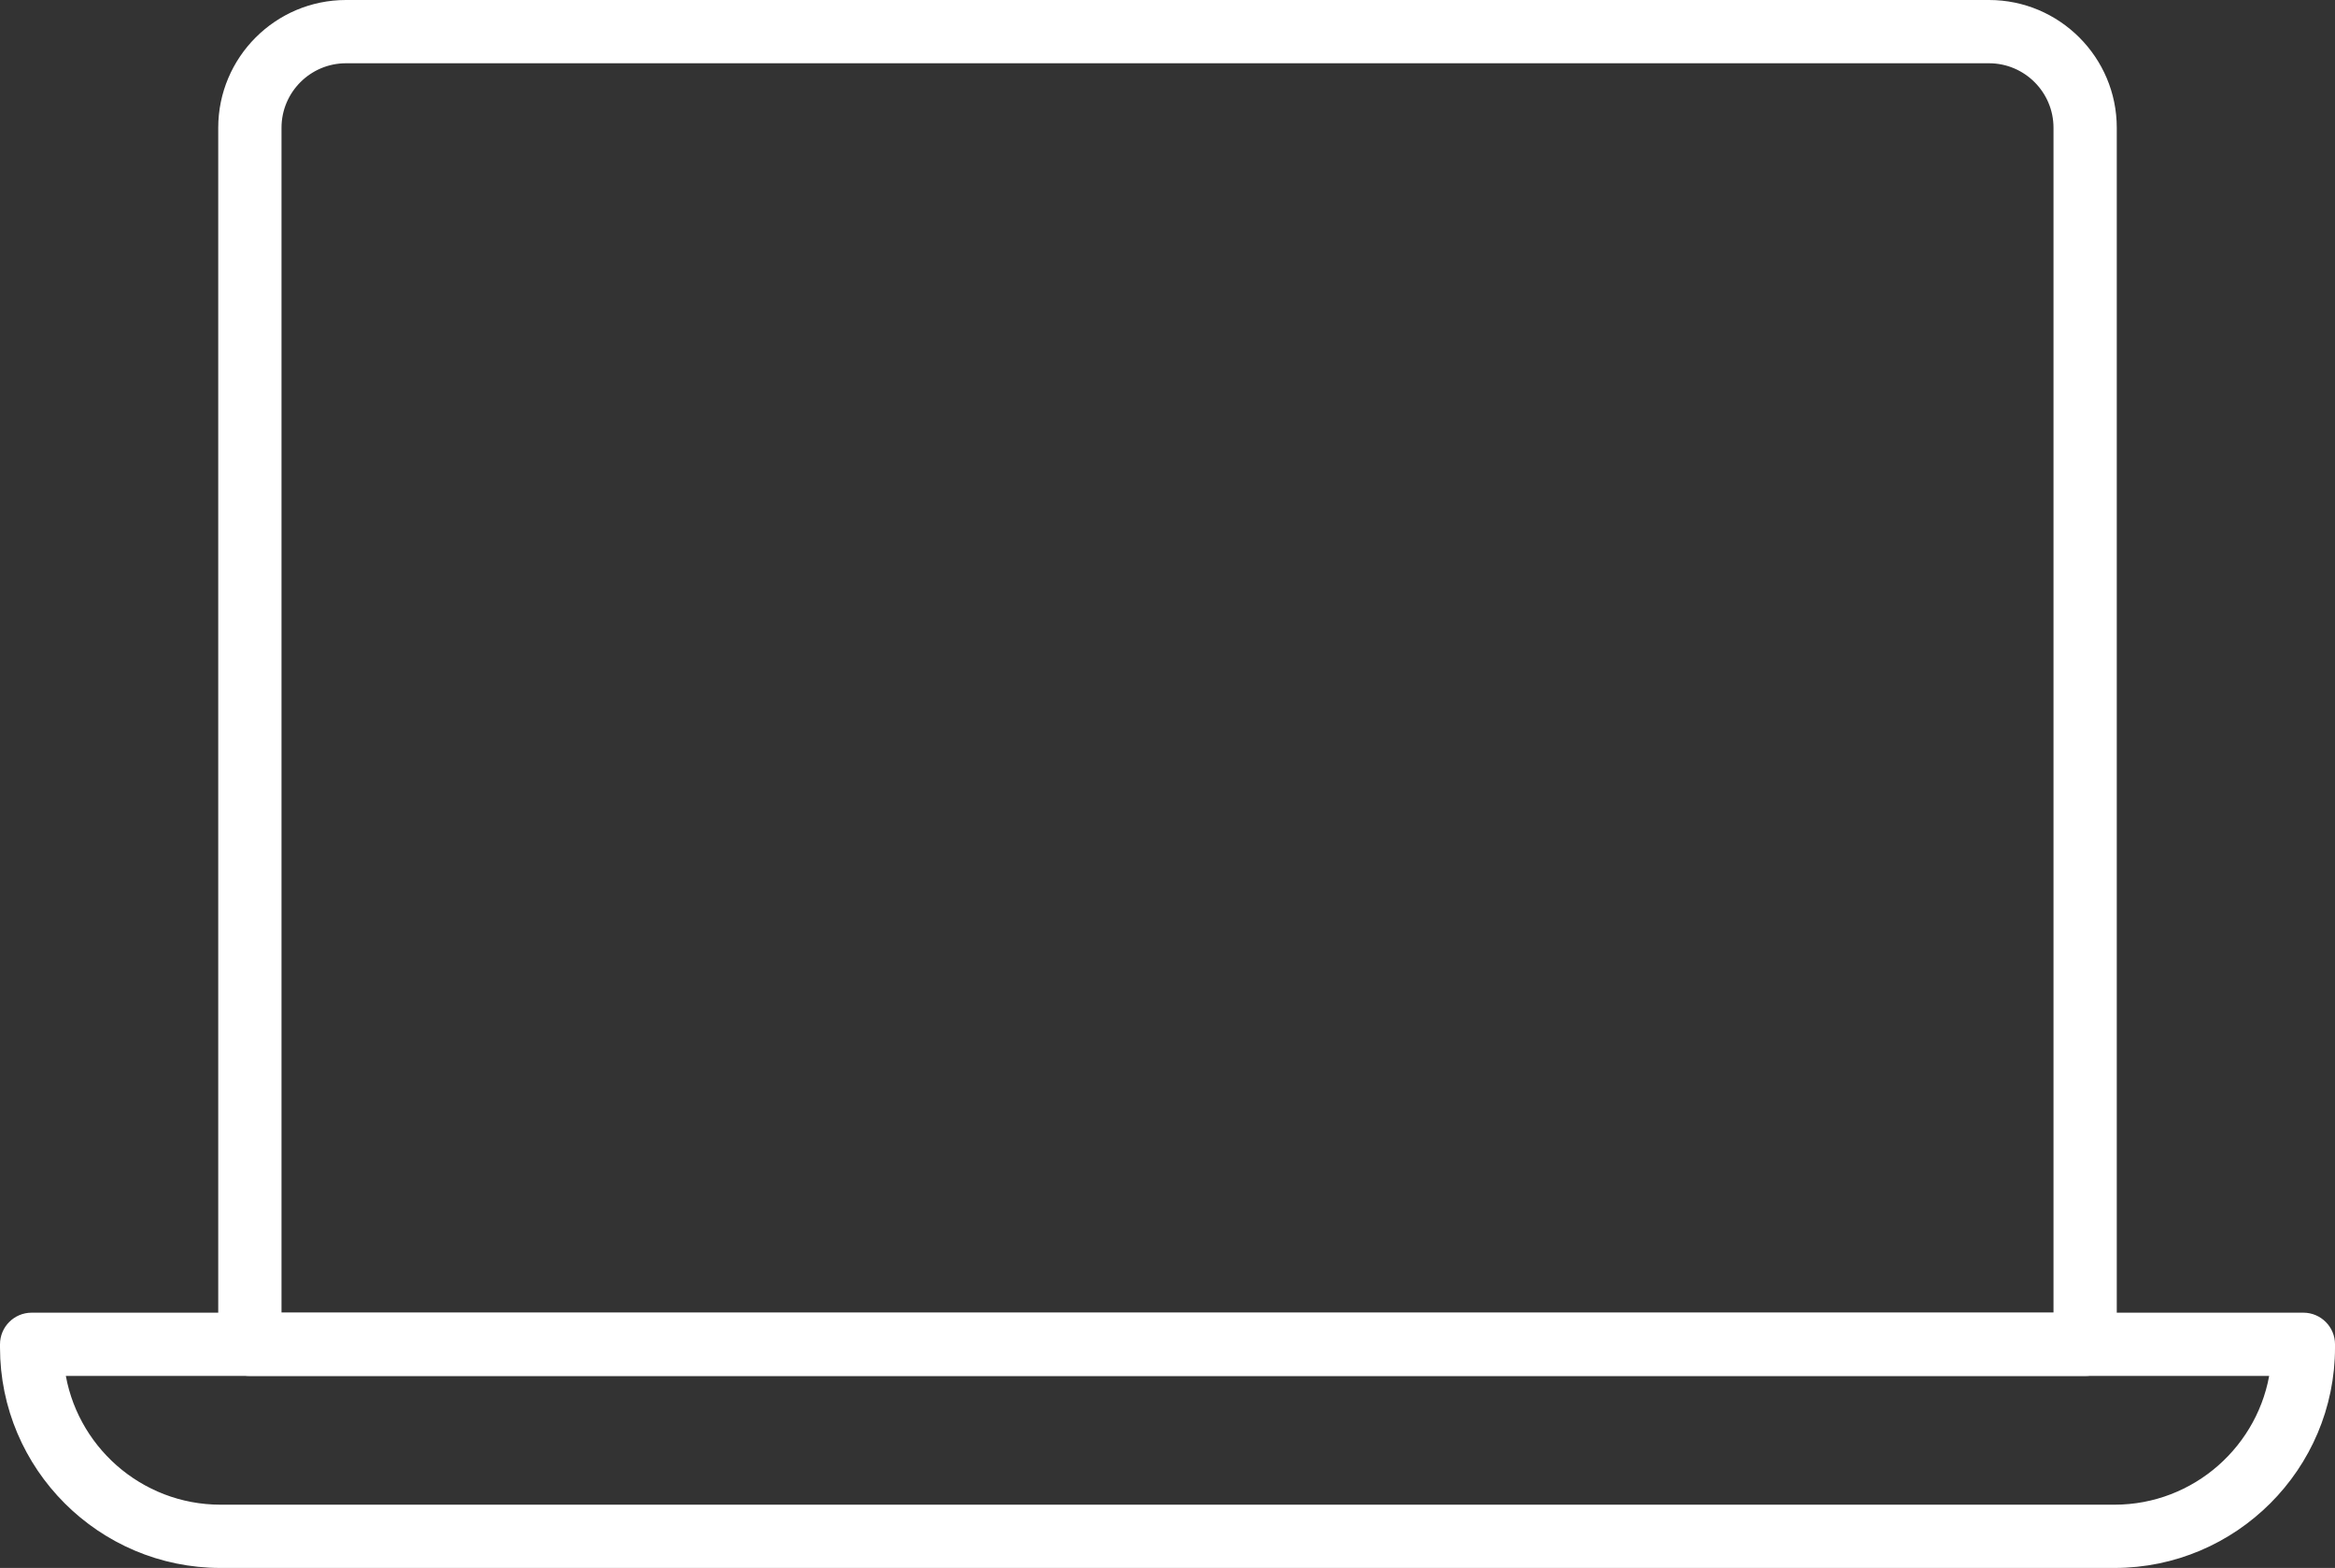
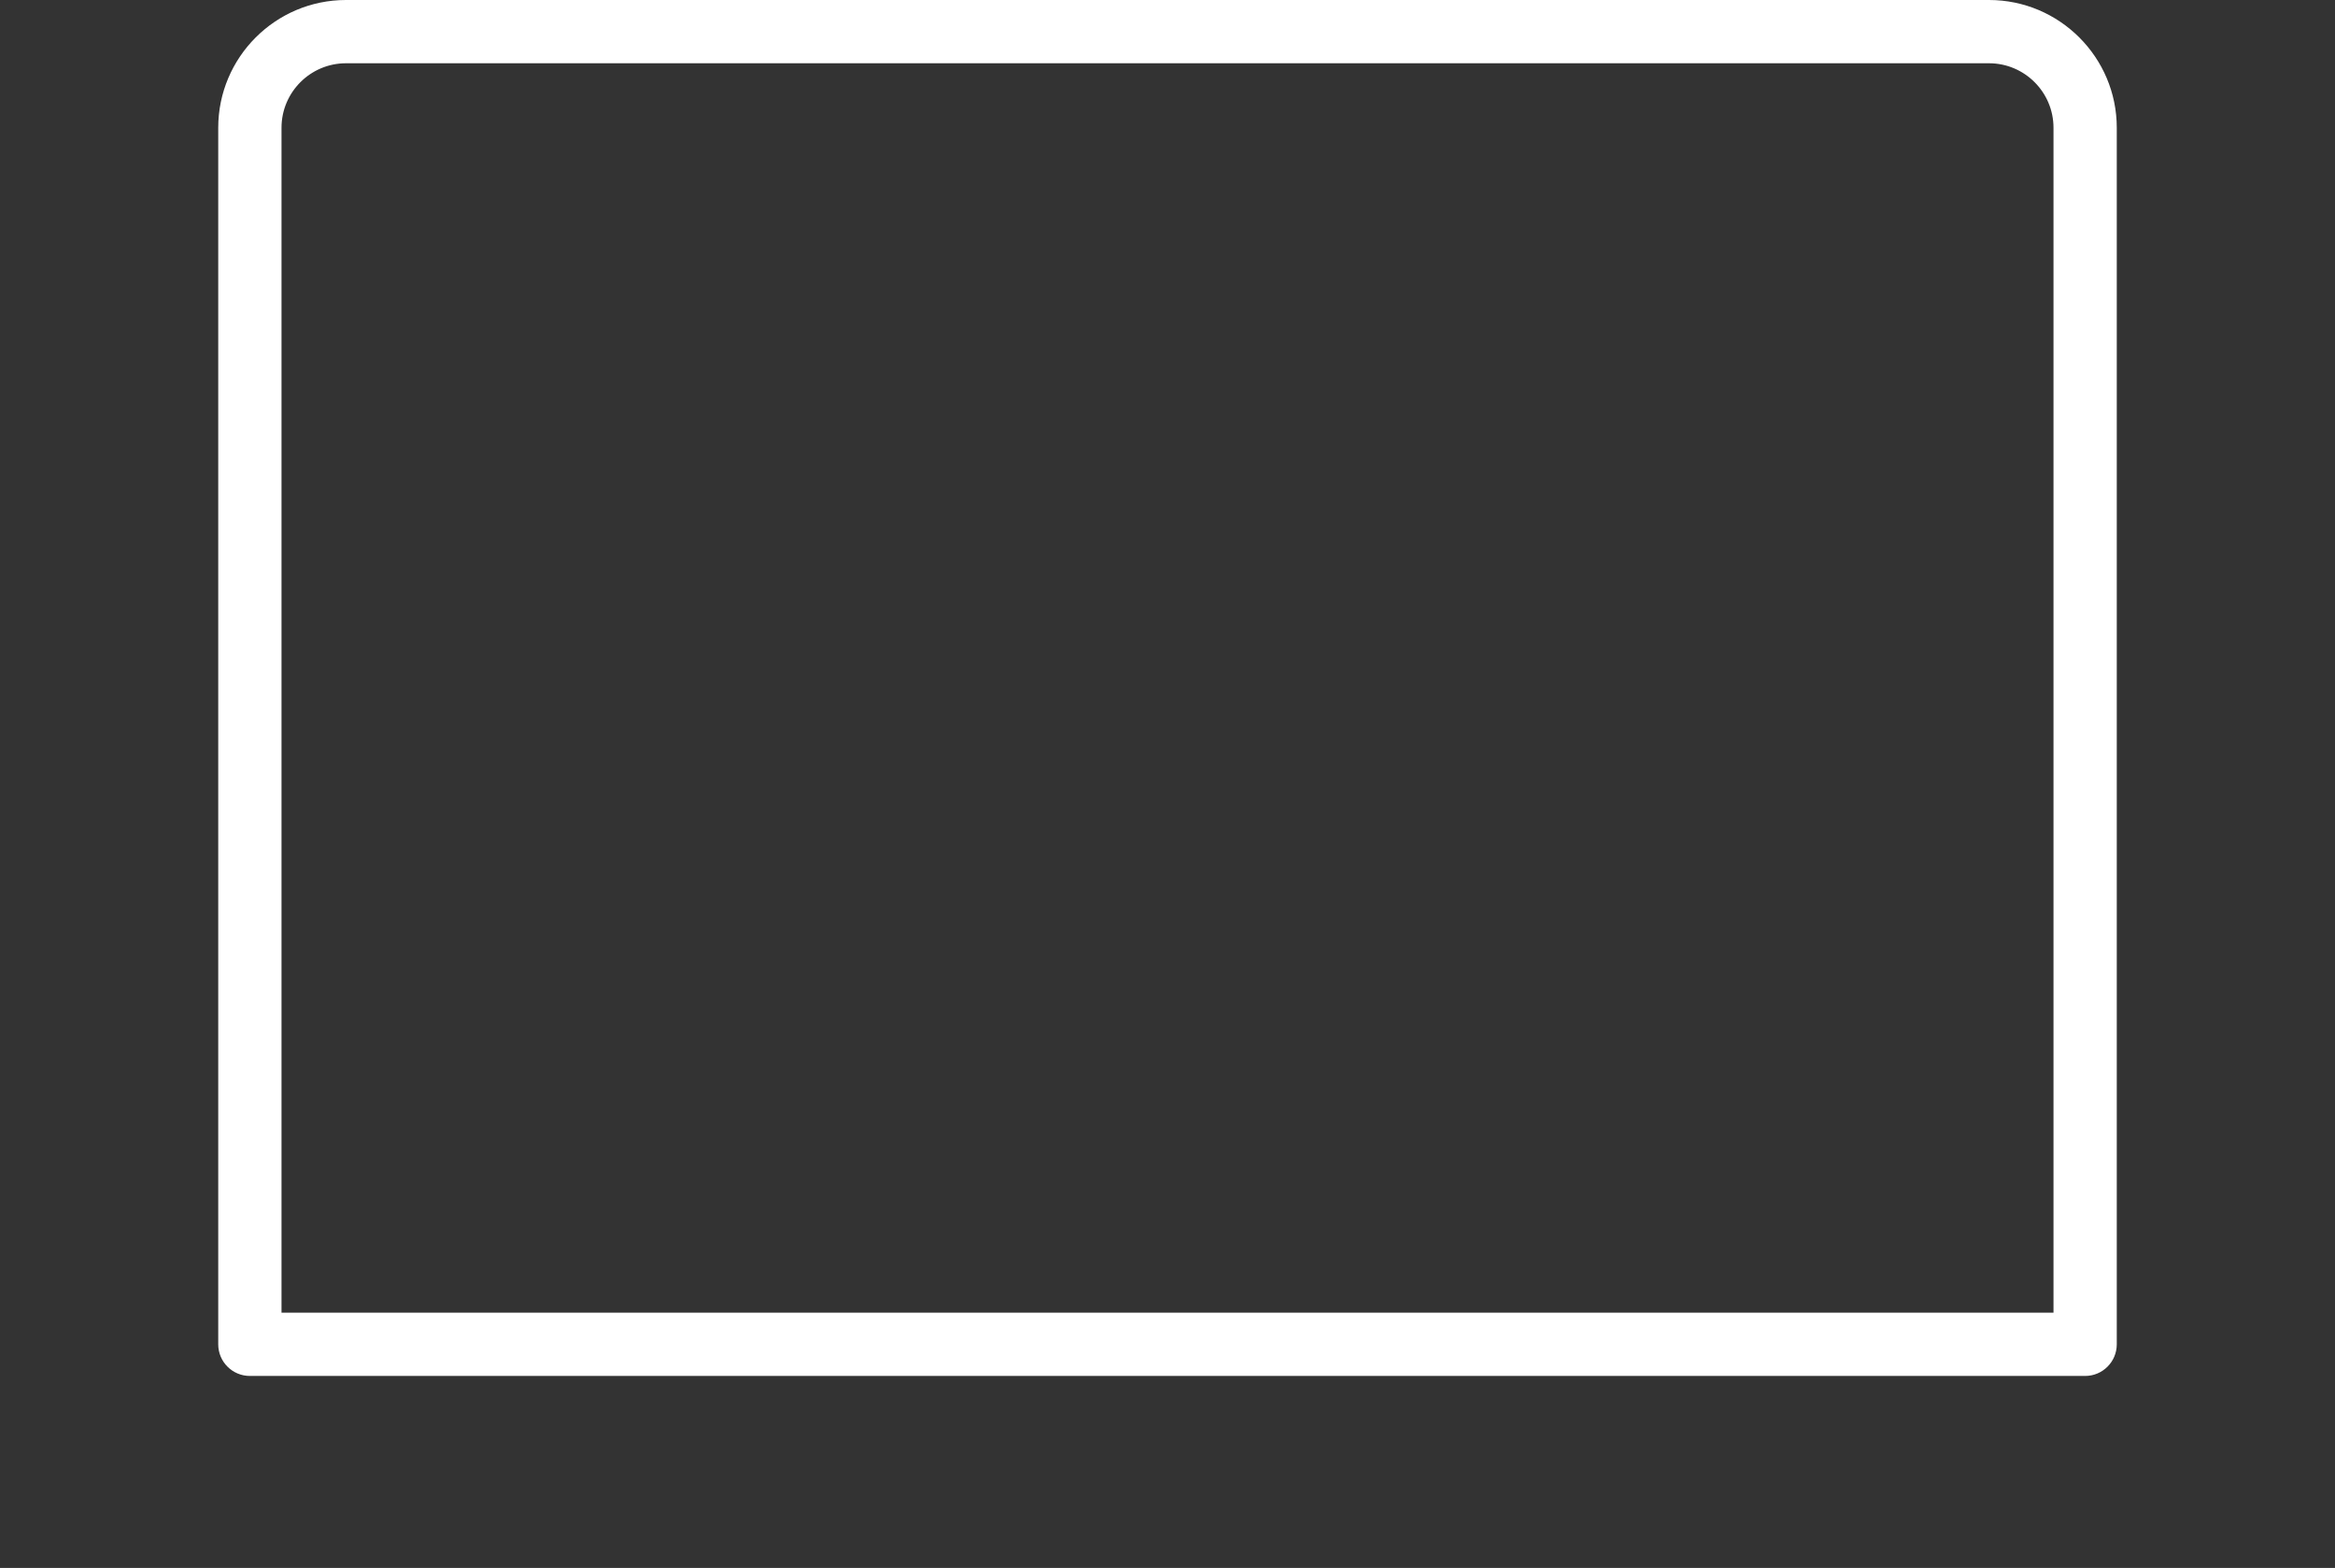
<svg xmlns="http://www.w3.org/2000/svg" id="Layer_2" data-name="Layer 2" viewBox="0 0 183.682 123.357">
  <rect x="0" y="0" width="183.682" height="123.357" fill="#333333" stroke="none" />
  <defs>
    <style>
      .cls-1 {
        fill: #fff;
        stroke: #fff;
        stroke-miterlimit: 10;
        stroke-width: .992px;
      }
    </style>
  </defs>
  <g id="Layer_1-2" data-name="Layer 1">
    <g>
      <path class="cls-1" d="M164.026,107.756H19.656c-1.099,0-1.993-.893-1.993-1.993V10.051C17.663,4.782,21.95.496,27.217.496h129.248c5.267,0,9.554,4.286,9.554,9.555v95.712c0,1.1-.893,1.993-1.993,1.993ZM21.649,103.77h140.385V10.051c0-3.072-2.499-5.57-5.569-5.57H27.217c-3.07,0-5.568,2.498-5.568,5.57v93.719Z" />
-       <path class="cls-1" d="M166.333,122.861H17.349c-9.291,0-16.853-7.561-16.853-16.853v-.245c0-1.099.893-1.993,1.993-1.993h178.705c1.099,0,1.993.893,1.993,1.993v.245c0,9.291-7.561,16.853-16.853,16.853ZM4.598,107.756c.856,6.272,6.248,11.12,12.751,11.12h148.985c6.502,0,11.895-4.848,12.751-11.12H4.598Z" />
    </g>
  </g>
</svg>